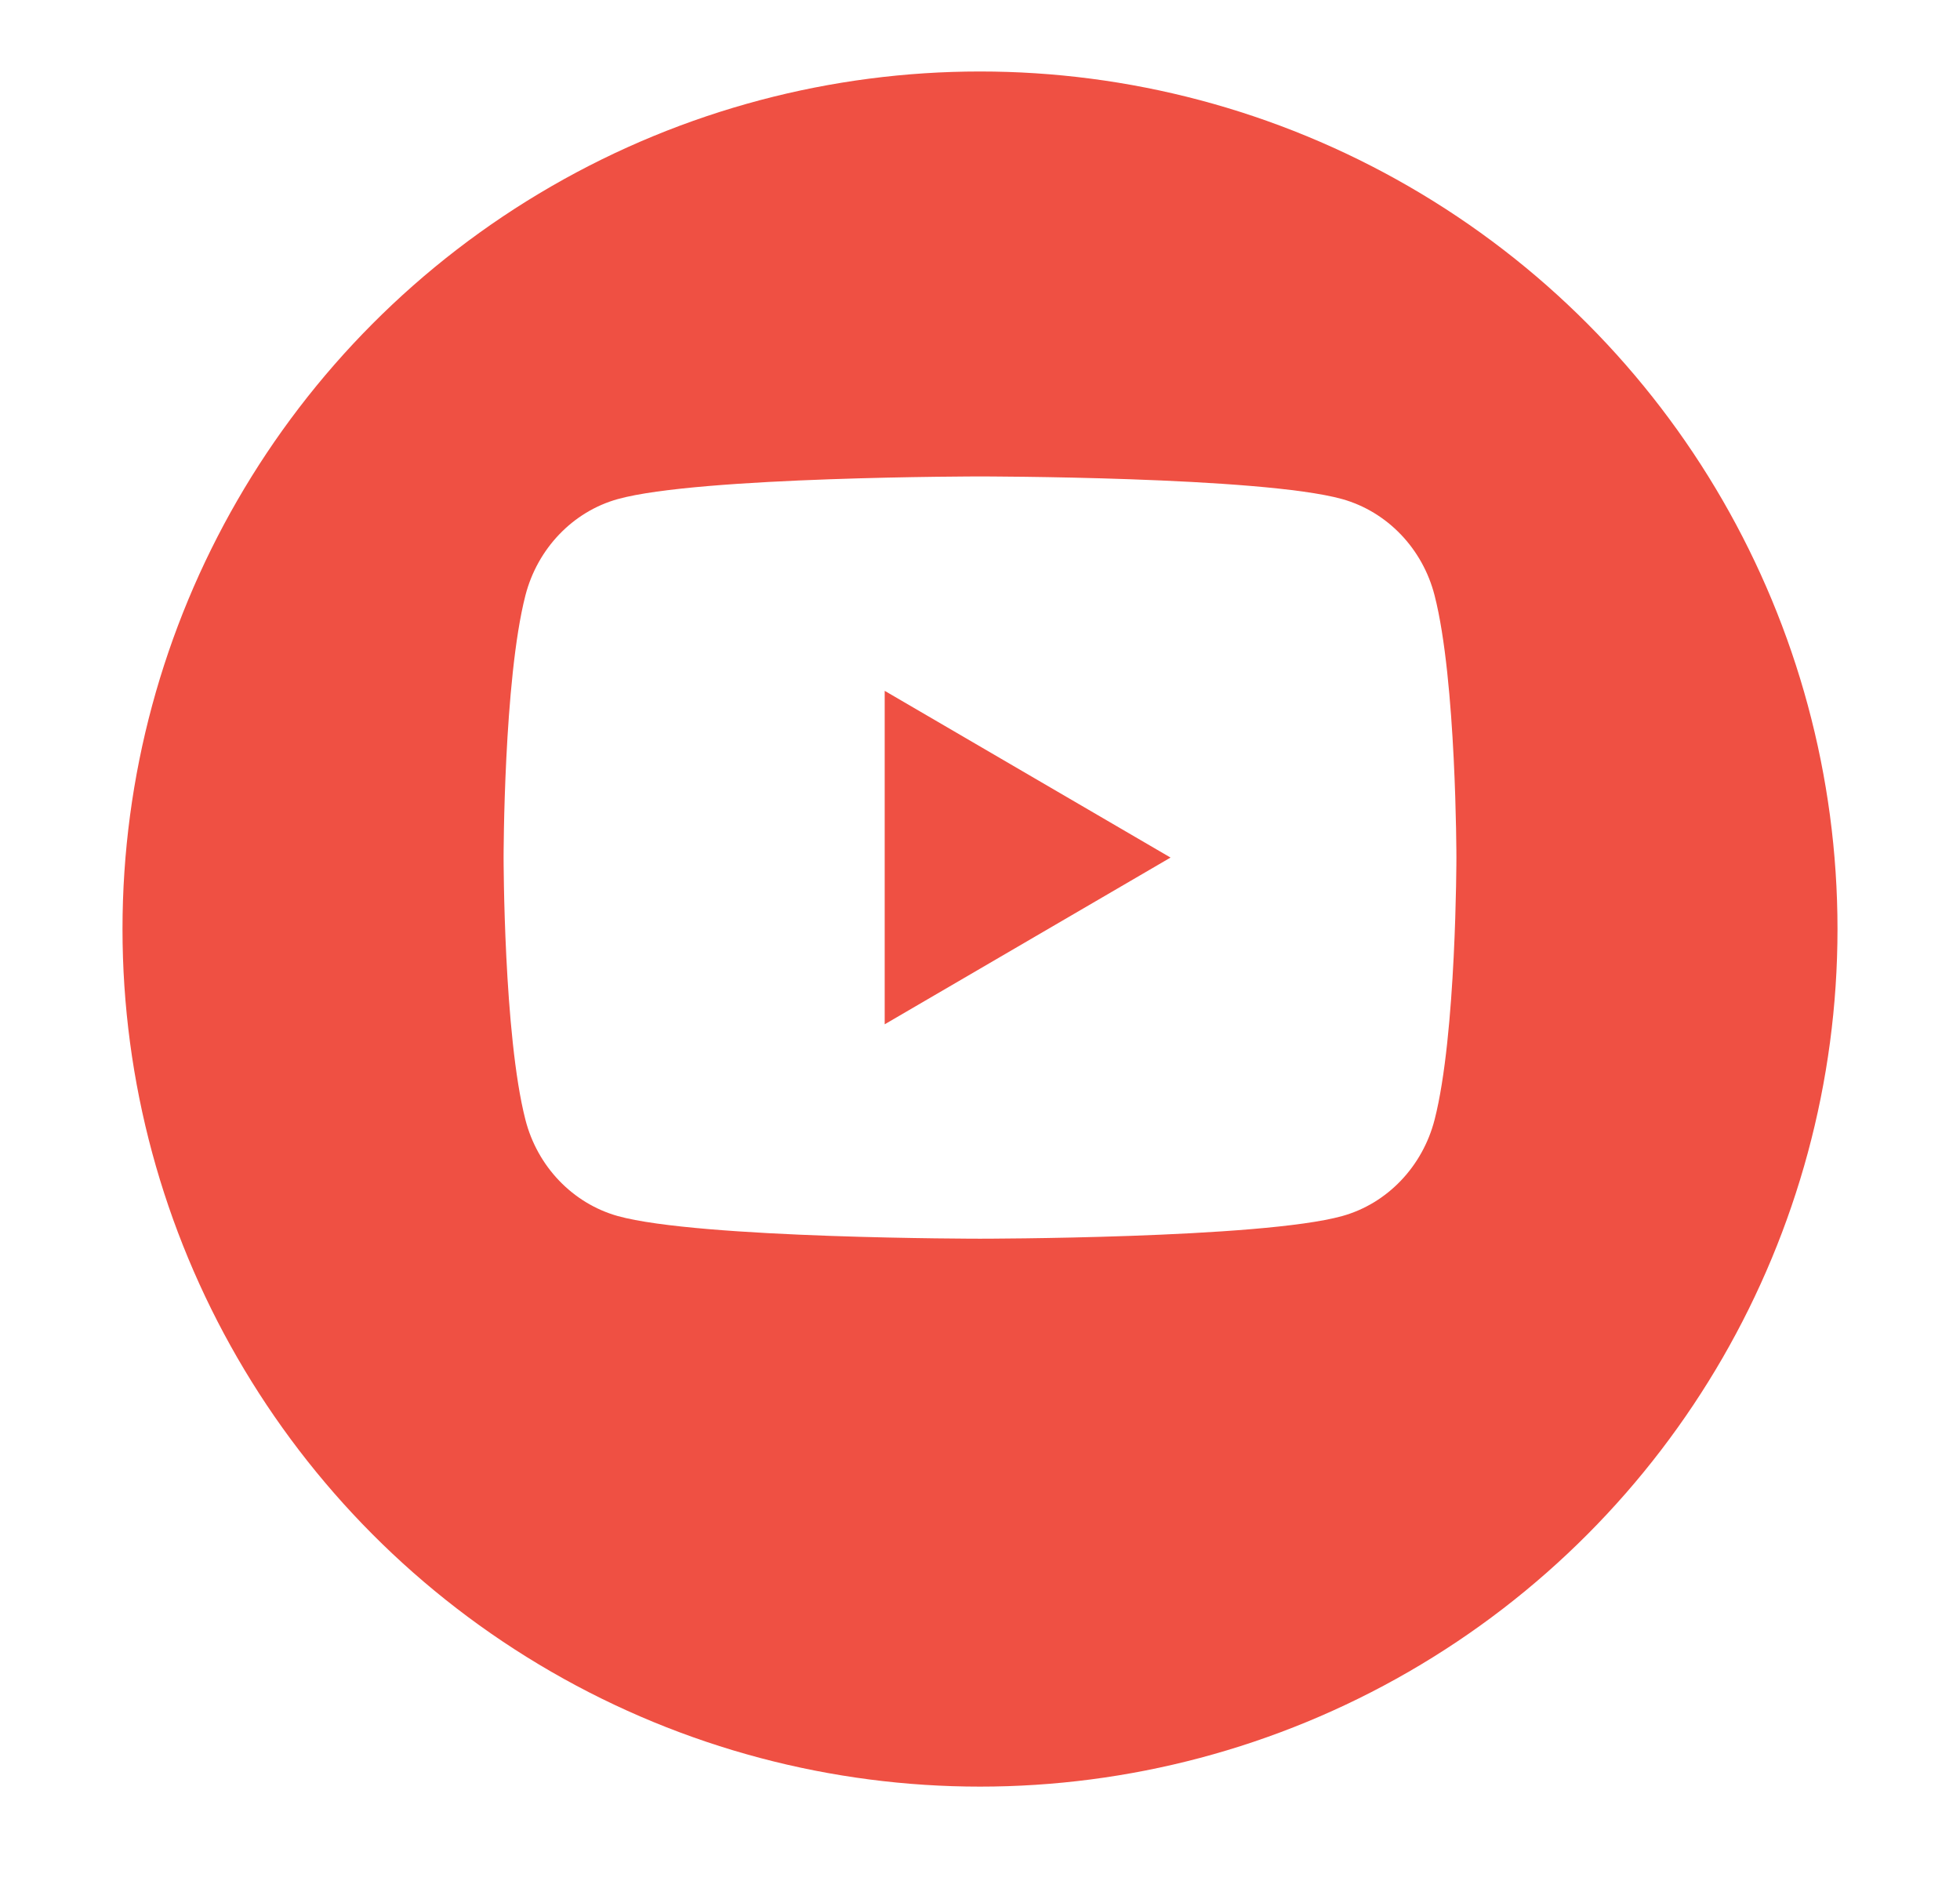
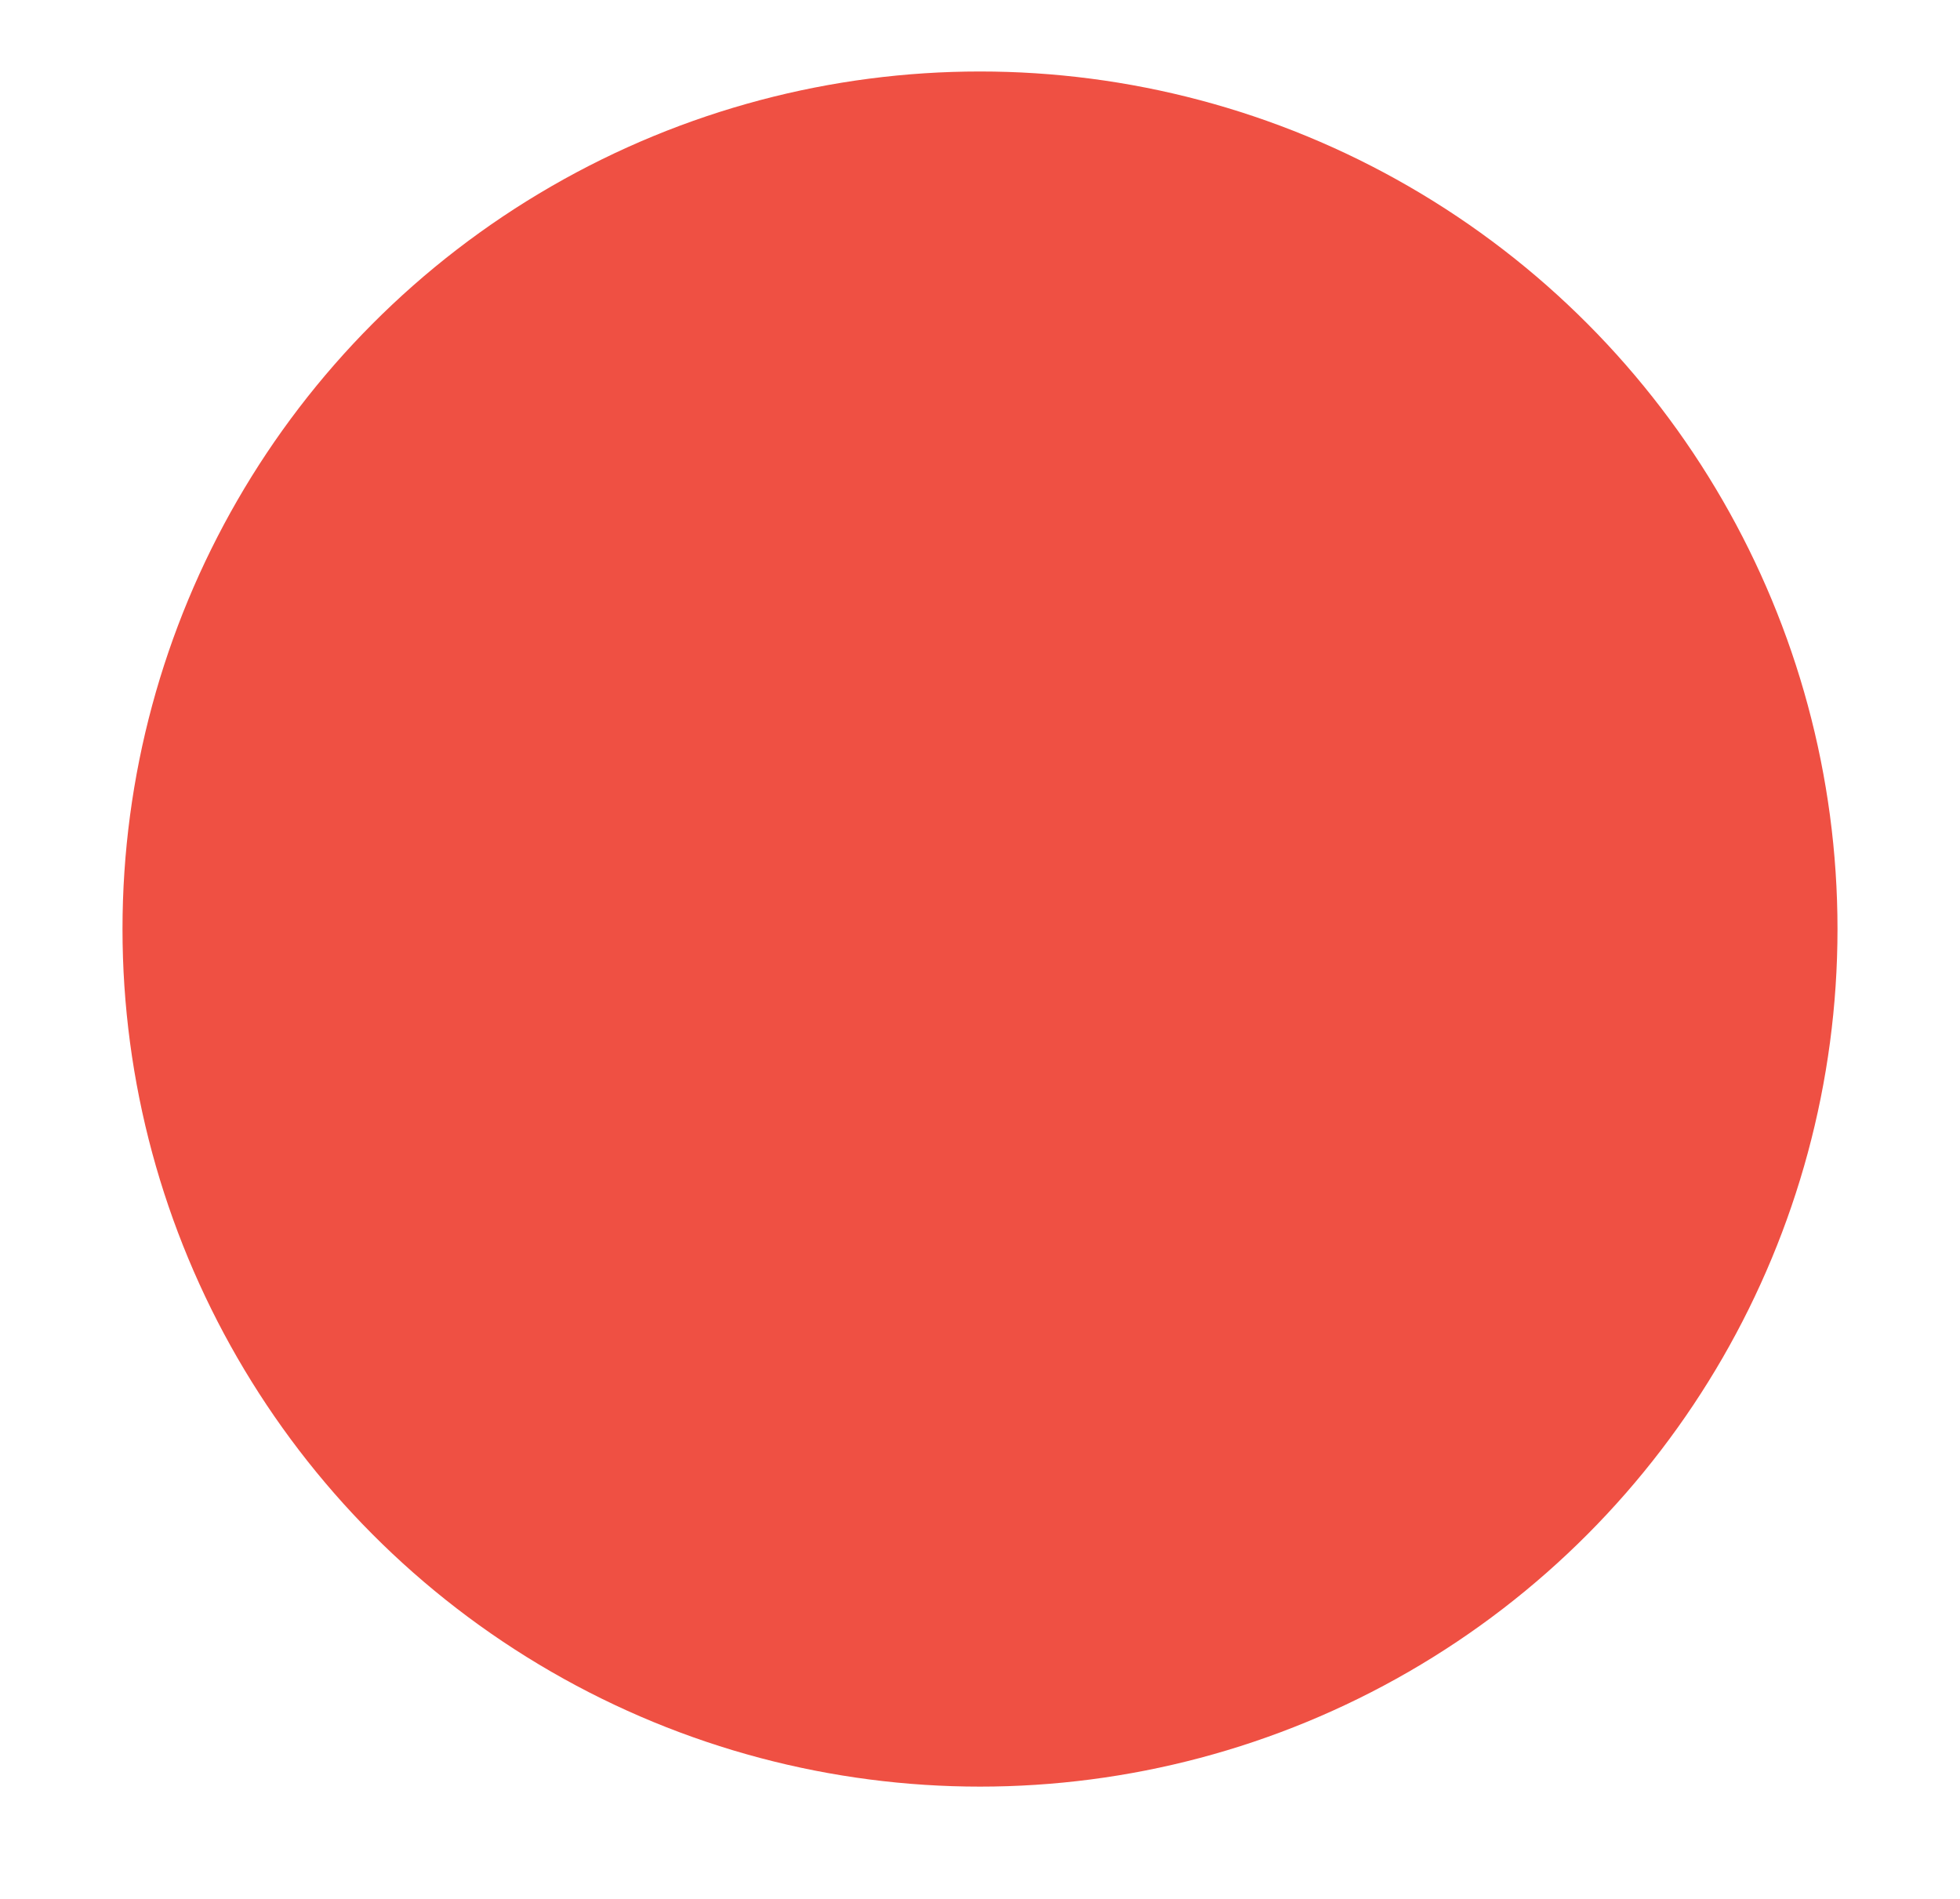
<svg xmlns="http://www.w3.org/2000/svg" width="32" height="31" viewBox="0 0 32 31" fill="none">
  <g filter="url(#filter0_d_803_6661)">
    <circle cx="16" cy="14" r="14" fill="#EF5043" />
  </g>
  <g clip-path="url(#clip0_803_6661)">
-     <path d="M23.422 9.721C23.778 11.107 23.778 14 23.778 14C23.778 14 23.778 16.893 23.422 18.279C23.225 19.046 22.647 19.648 21.915 19.852C20.586 20.222 16 20.222 16 20.222C16 20.222 11.417 20.222 10.085 19.852C9.35 19.645 8.773 19.043 8.578 18.279C8.222 16.893 8.222 14 8.222 14C8.222 14 8.222 11.107 8.578 9.721C8.775 8.955 9.353 8.352 10.085 8.148C11.417 7.778 16 7.778 16 7.778C16 7.778 20.586 7.778 21.915 8.148C22.65 8.355 23.227 8.957 23.422 9.721V9.721ZM14.444 16.722L19.111 14L14.444 11.278V16.722Z" fill="white" />
-   </g>
+     </g>
  <defs>
    <filter id="filter0_d_803_6661" x="0.833" y="0" width="30.333" height="30.333" filterUnits="userSpaceOnUse" color-interpolation-filters="sRGB">
      <feFlood flood-opacity="0" result="BackgroundImageFix" />
      <feColorMatrix in="SourceAlpha" type="matrix" values="0 0 0 0 0 0 0 0 0 0 0 0 0 0 0 0 0 0 127 0" result="hardAlpha" />
      <feOffset dy="1.167" />
      <feGaussianBlur stdDeviation="0.583" />
      <feColorMatrix type="matrix" values="0 0 0 0 0 0 0 0 0 0 0 0 0 0 0 0 0 0 0.1 0" />
      <feBlend mode="normal" in2="BackgroundImageFix" result="effect1_dropShadow_803_6661" />
      <feBlend mode="normal" in="SourceGraphic" in2="effect1_dropShadow_803_6661" result="shape" />
    </filter>
    <clipPath id="clip0_803_6661">
-       <rect width="18.667" height="18.667" fill="white" transform="translate(6.667 4.667)" />
-     </clipPath>
+       </clipPath>
  </defs>
</svg>